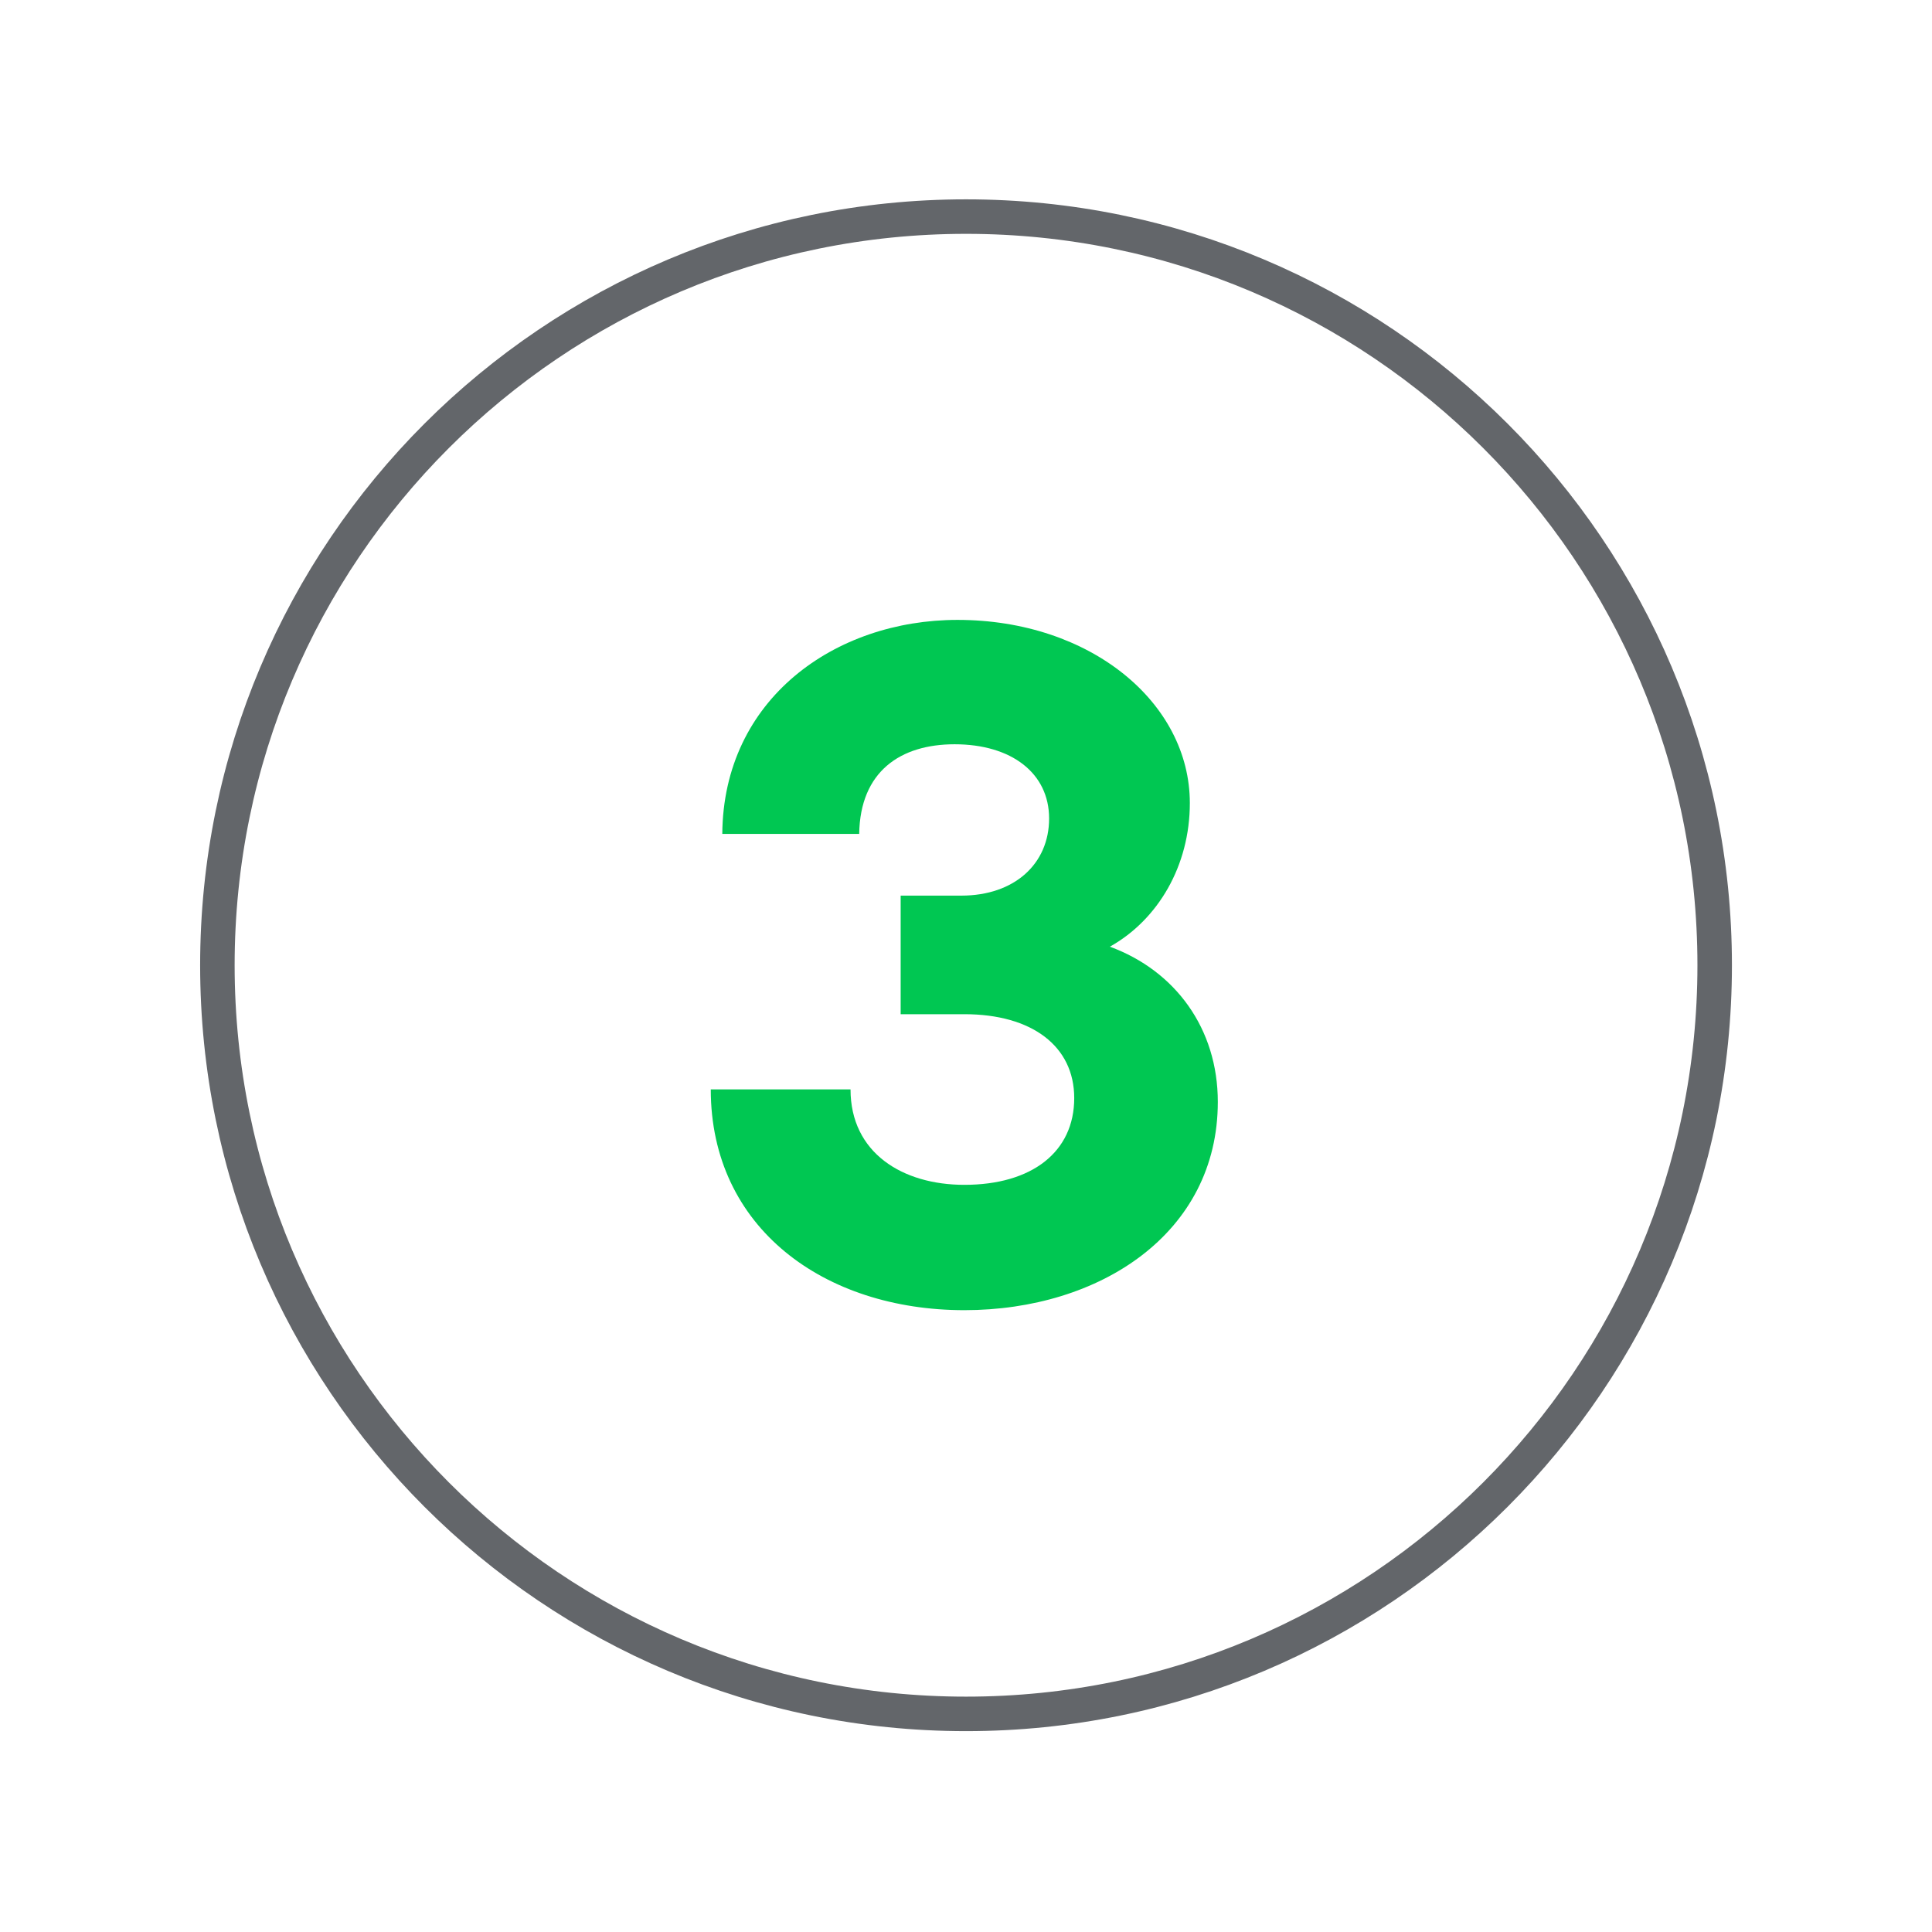
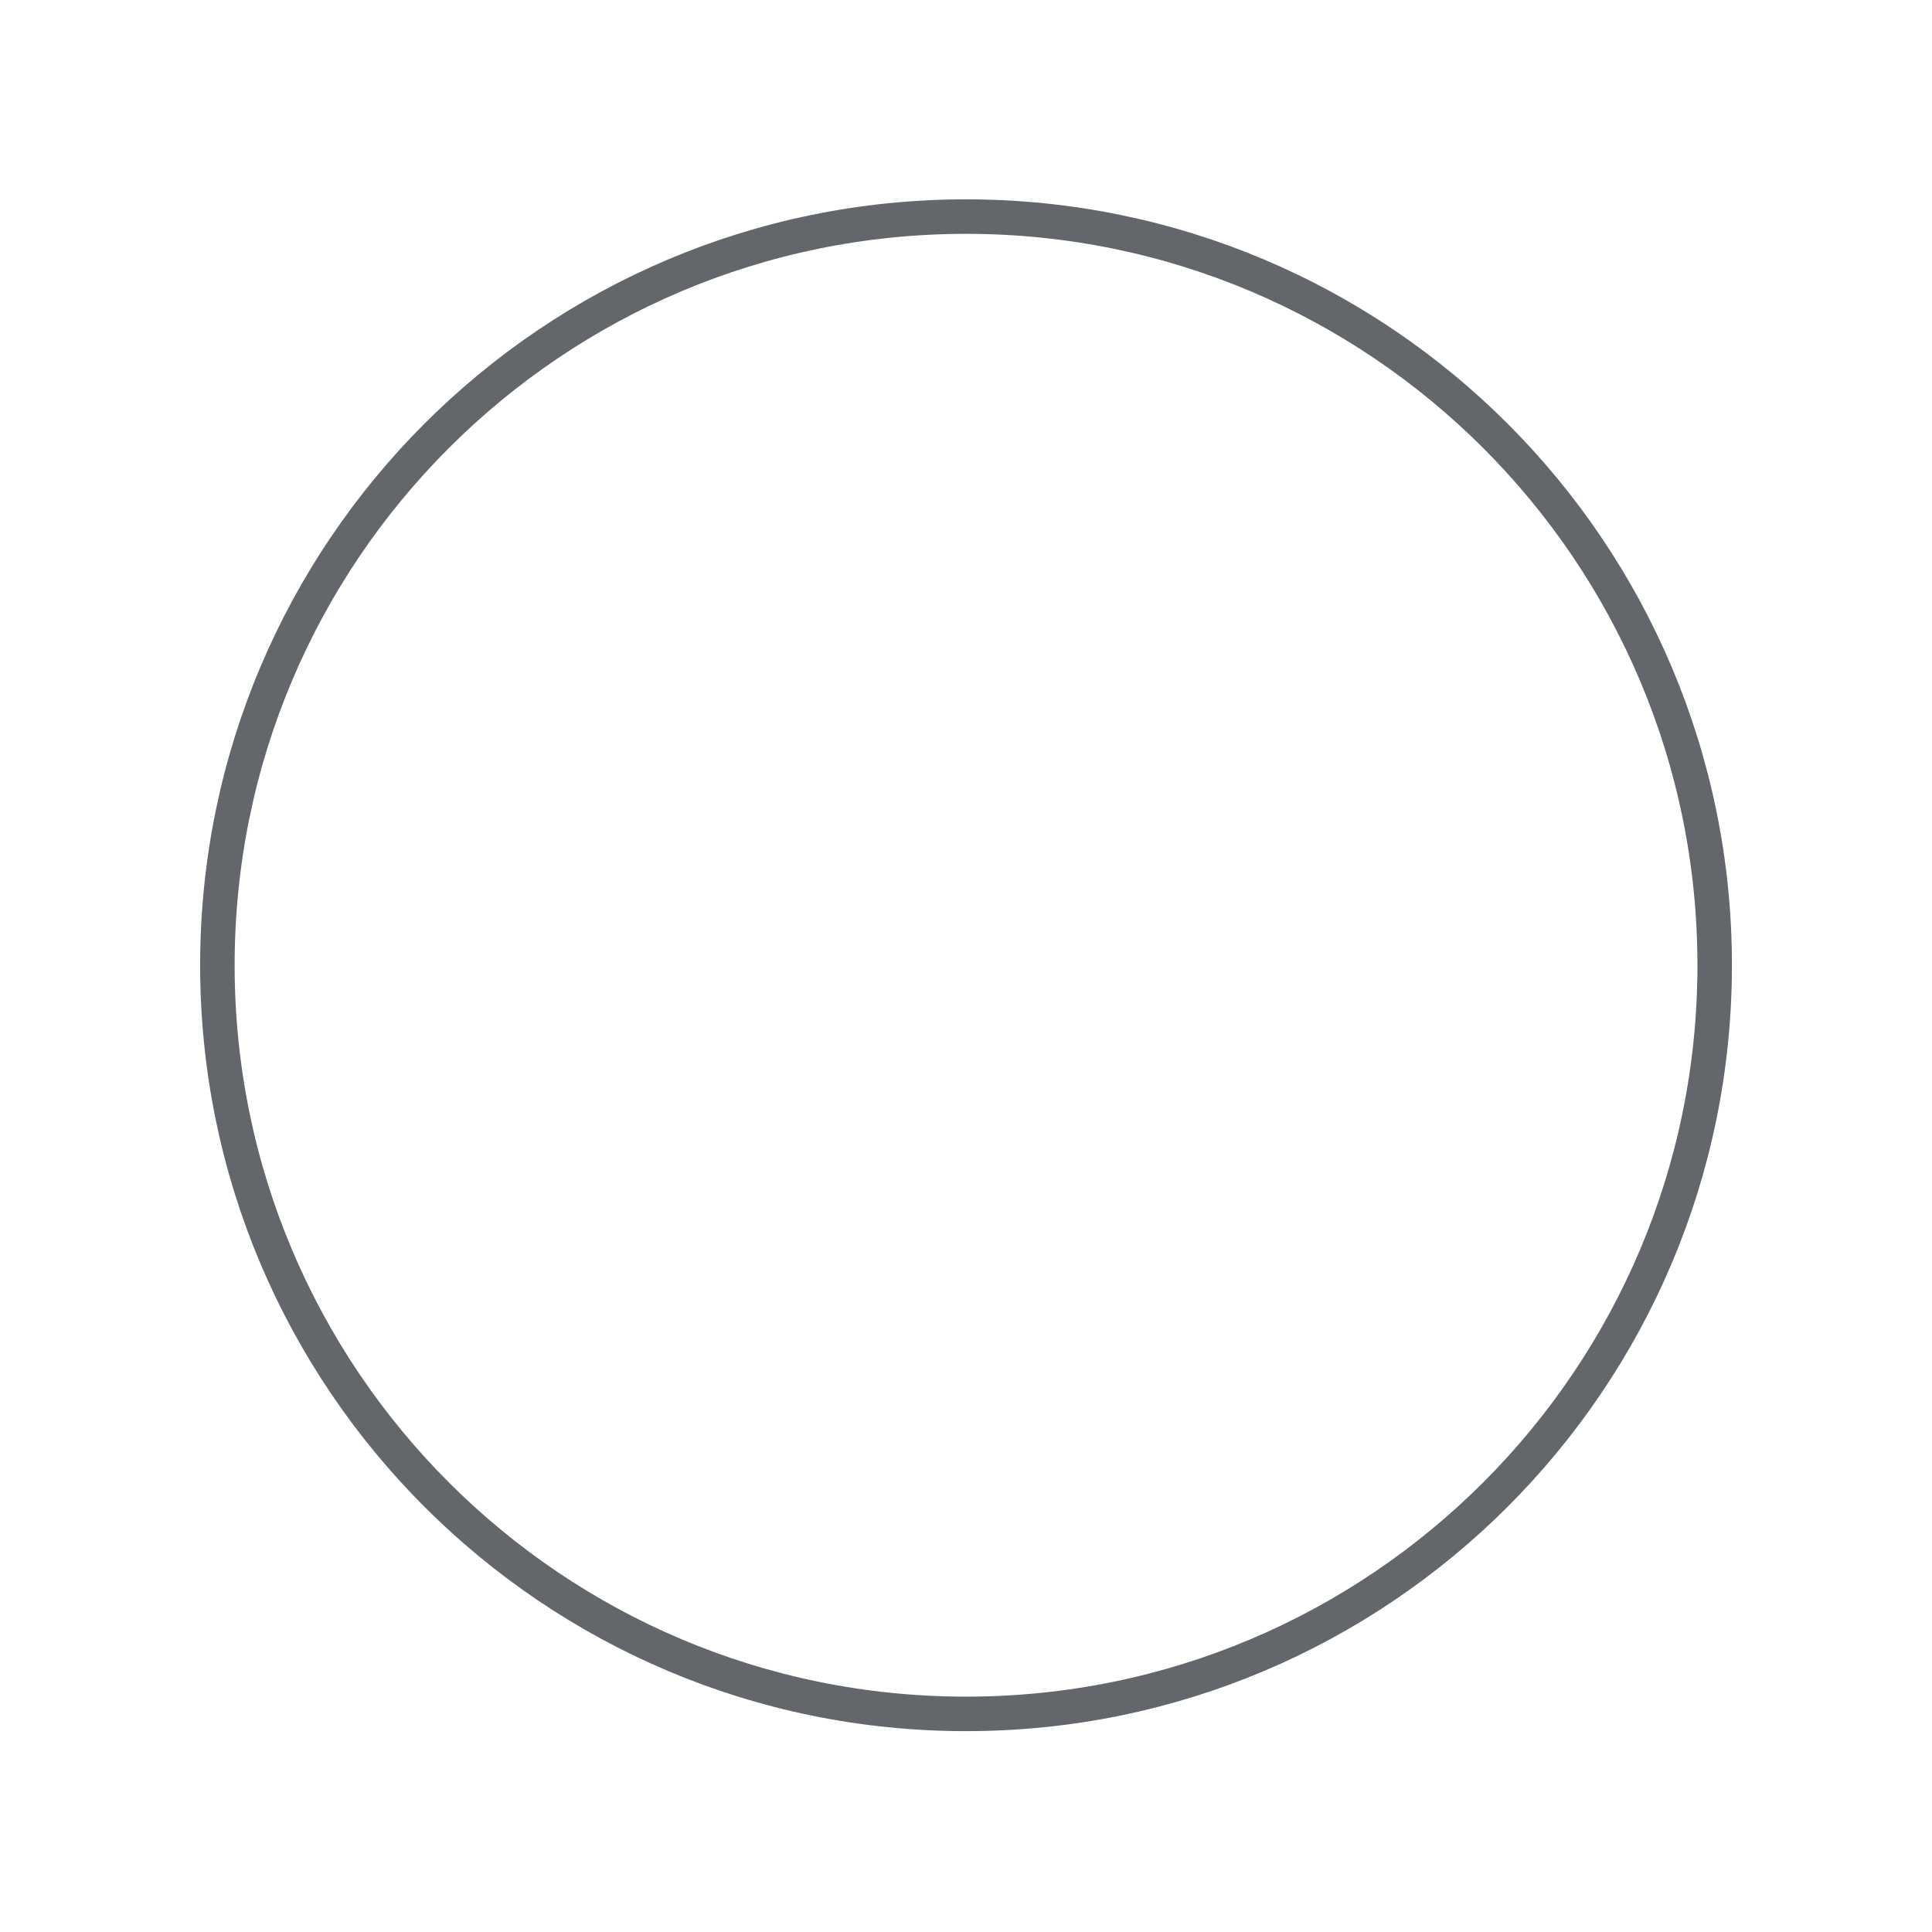
<svg xmlns="http://www.w3.org/2000/svg" width="56" height="56" viewBox="0 0 56 56" fill="none">
  <g clip-path="url(#clip0_7707_109413)">
    <mask id="mask0_7707_109413" style="mask-type:luminance" maskUnits="userSpaceOnUse" x="0" y="0" width="56" height="56">
      <path d="M56 0H0V56H56V0Z" fill="white" />
    </mask>
    <g mask="url(#mask0_7707_109413)">
-       <path d="M20.602 31.576H24.653C24.653 33.419 26.162 34.343 27.952 34.343C29.907 34.343 31.137 33.393 31.137 31.828C31.137 30.32 29.907 29.397 27.952 29.397H26.106V25.96H27.866C29.405 25.96 30.409 25.038 30.409 23.724C30.409 22.411 29.319 21.573 27.67 21.573C26.105 21.573 24.932 22.355 24.904 24.171H20.936C20.964 20.259 24.205 17.968 27.753 17.968C31.61 17.968 34.488 20.371 34.488 23.278C34.488 25.093 33.567 26.659 32.17 27.44C34.07 28.139 35.299 29.816 35.299 31.939C35.299 35.739 31.89 37.976 27.95 37.976C23.899 37.975 20.602 35.599 20.602 31.576Z" fill="#00C752" />
-     </g>
+       </g>
    <mask id="mask1_7707_109413" style="mask-type:luminance" maskUnits="userSpaceOnUse" x="0" y="0" width="56" height="56">
      <path d="M56 0H0V56H56V0Z" fill="white" />
    </mask>
    <g mask="url(#mask1_7707_109413)">
      <path d="M28.001 49.678C39.985 49.678 49.701 39.962 49.701 27.978C49.701 15.993 39.985 6.278 28.001 6.278C16.016 6.278 6.301 15.993 6.301 27.978C6.301 39.962 16.016 49.678 28.001 49.678Z" stroke="#63666A" stroke-miterlimit="10" />
    </g>
  </g>
  <defs>
    <clipPath id="clip0_7707_109413">
      <rect width="56" height="56" fill="white" />
    </clipPath>
  </defs>
</svg>